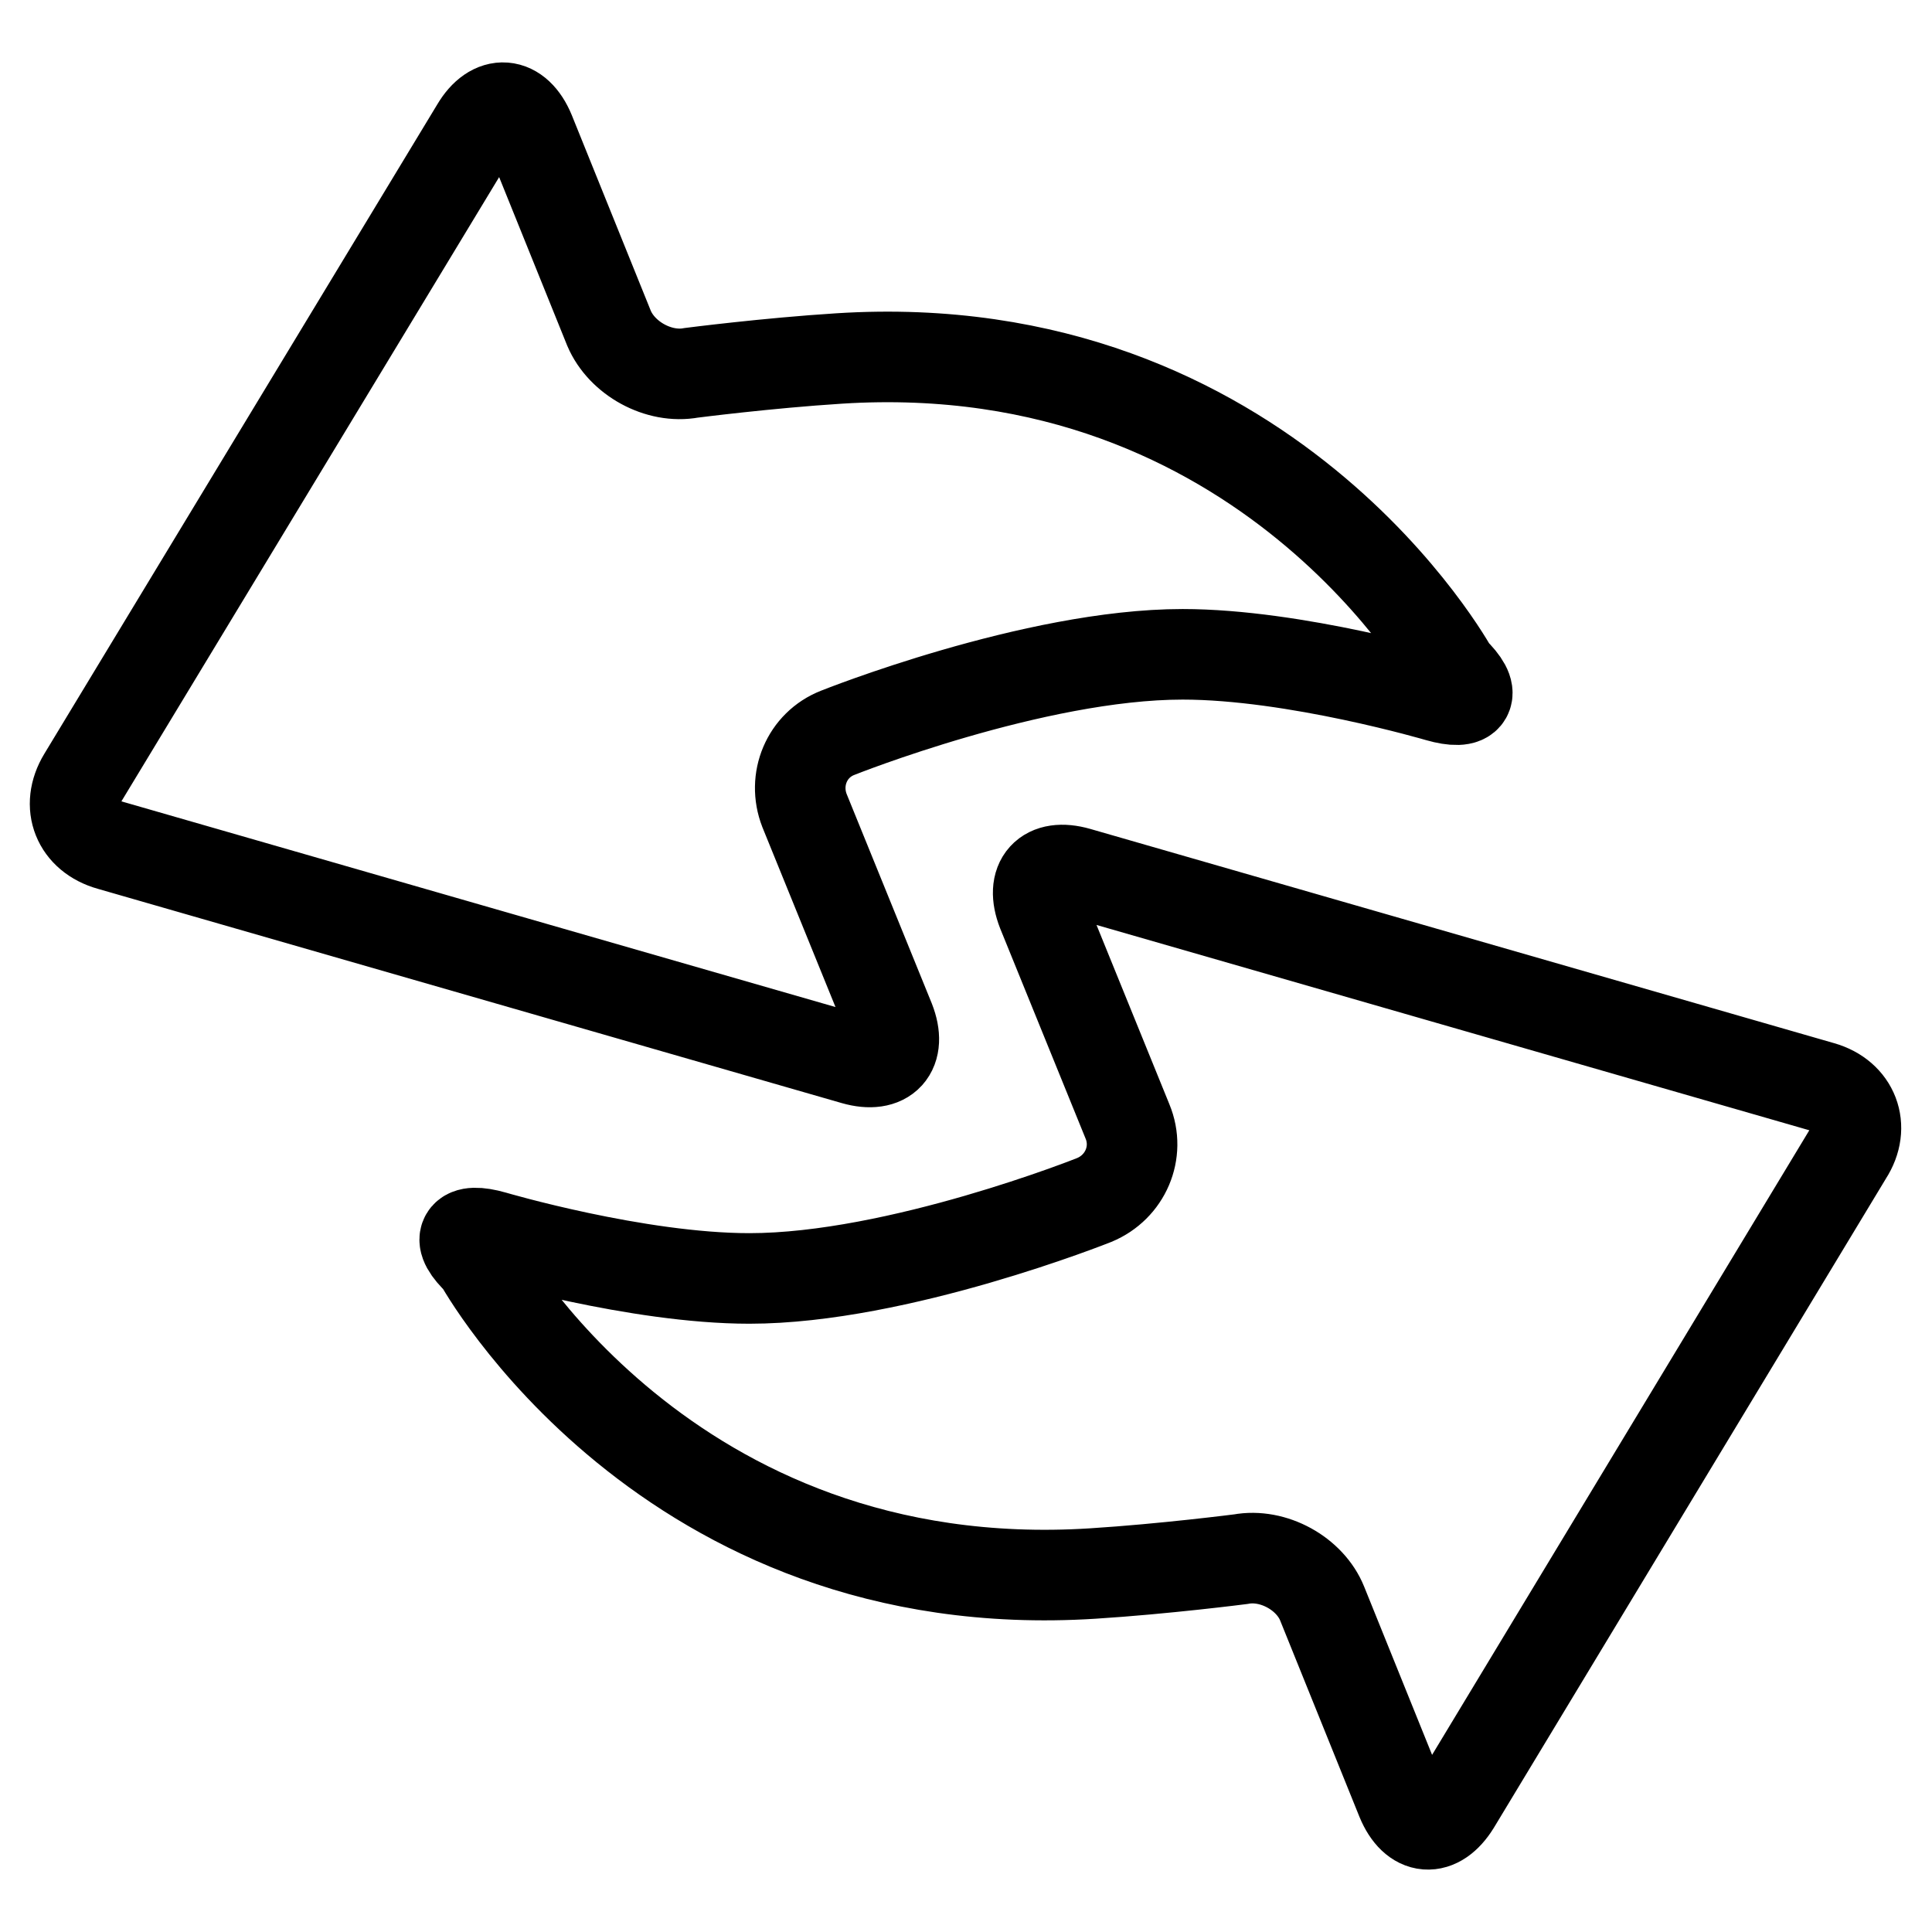
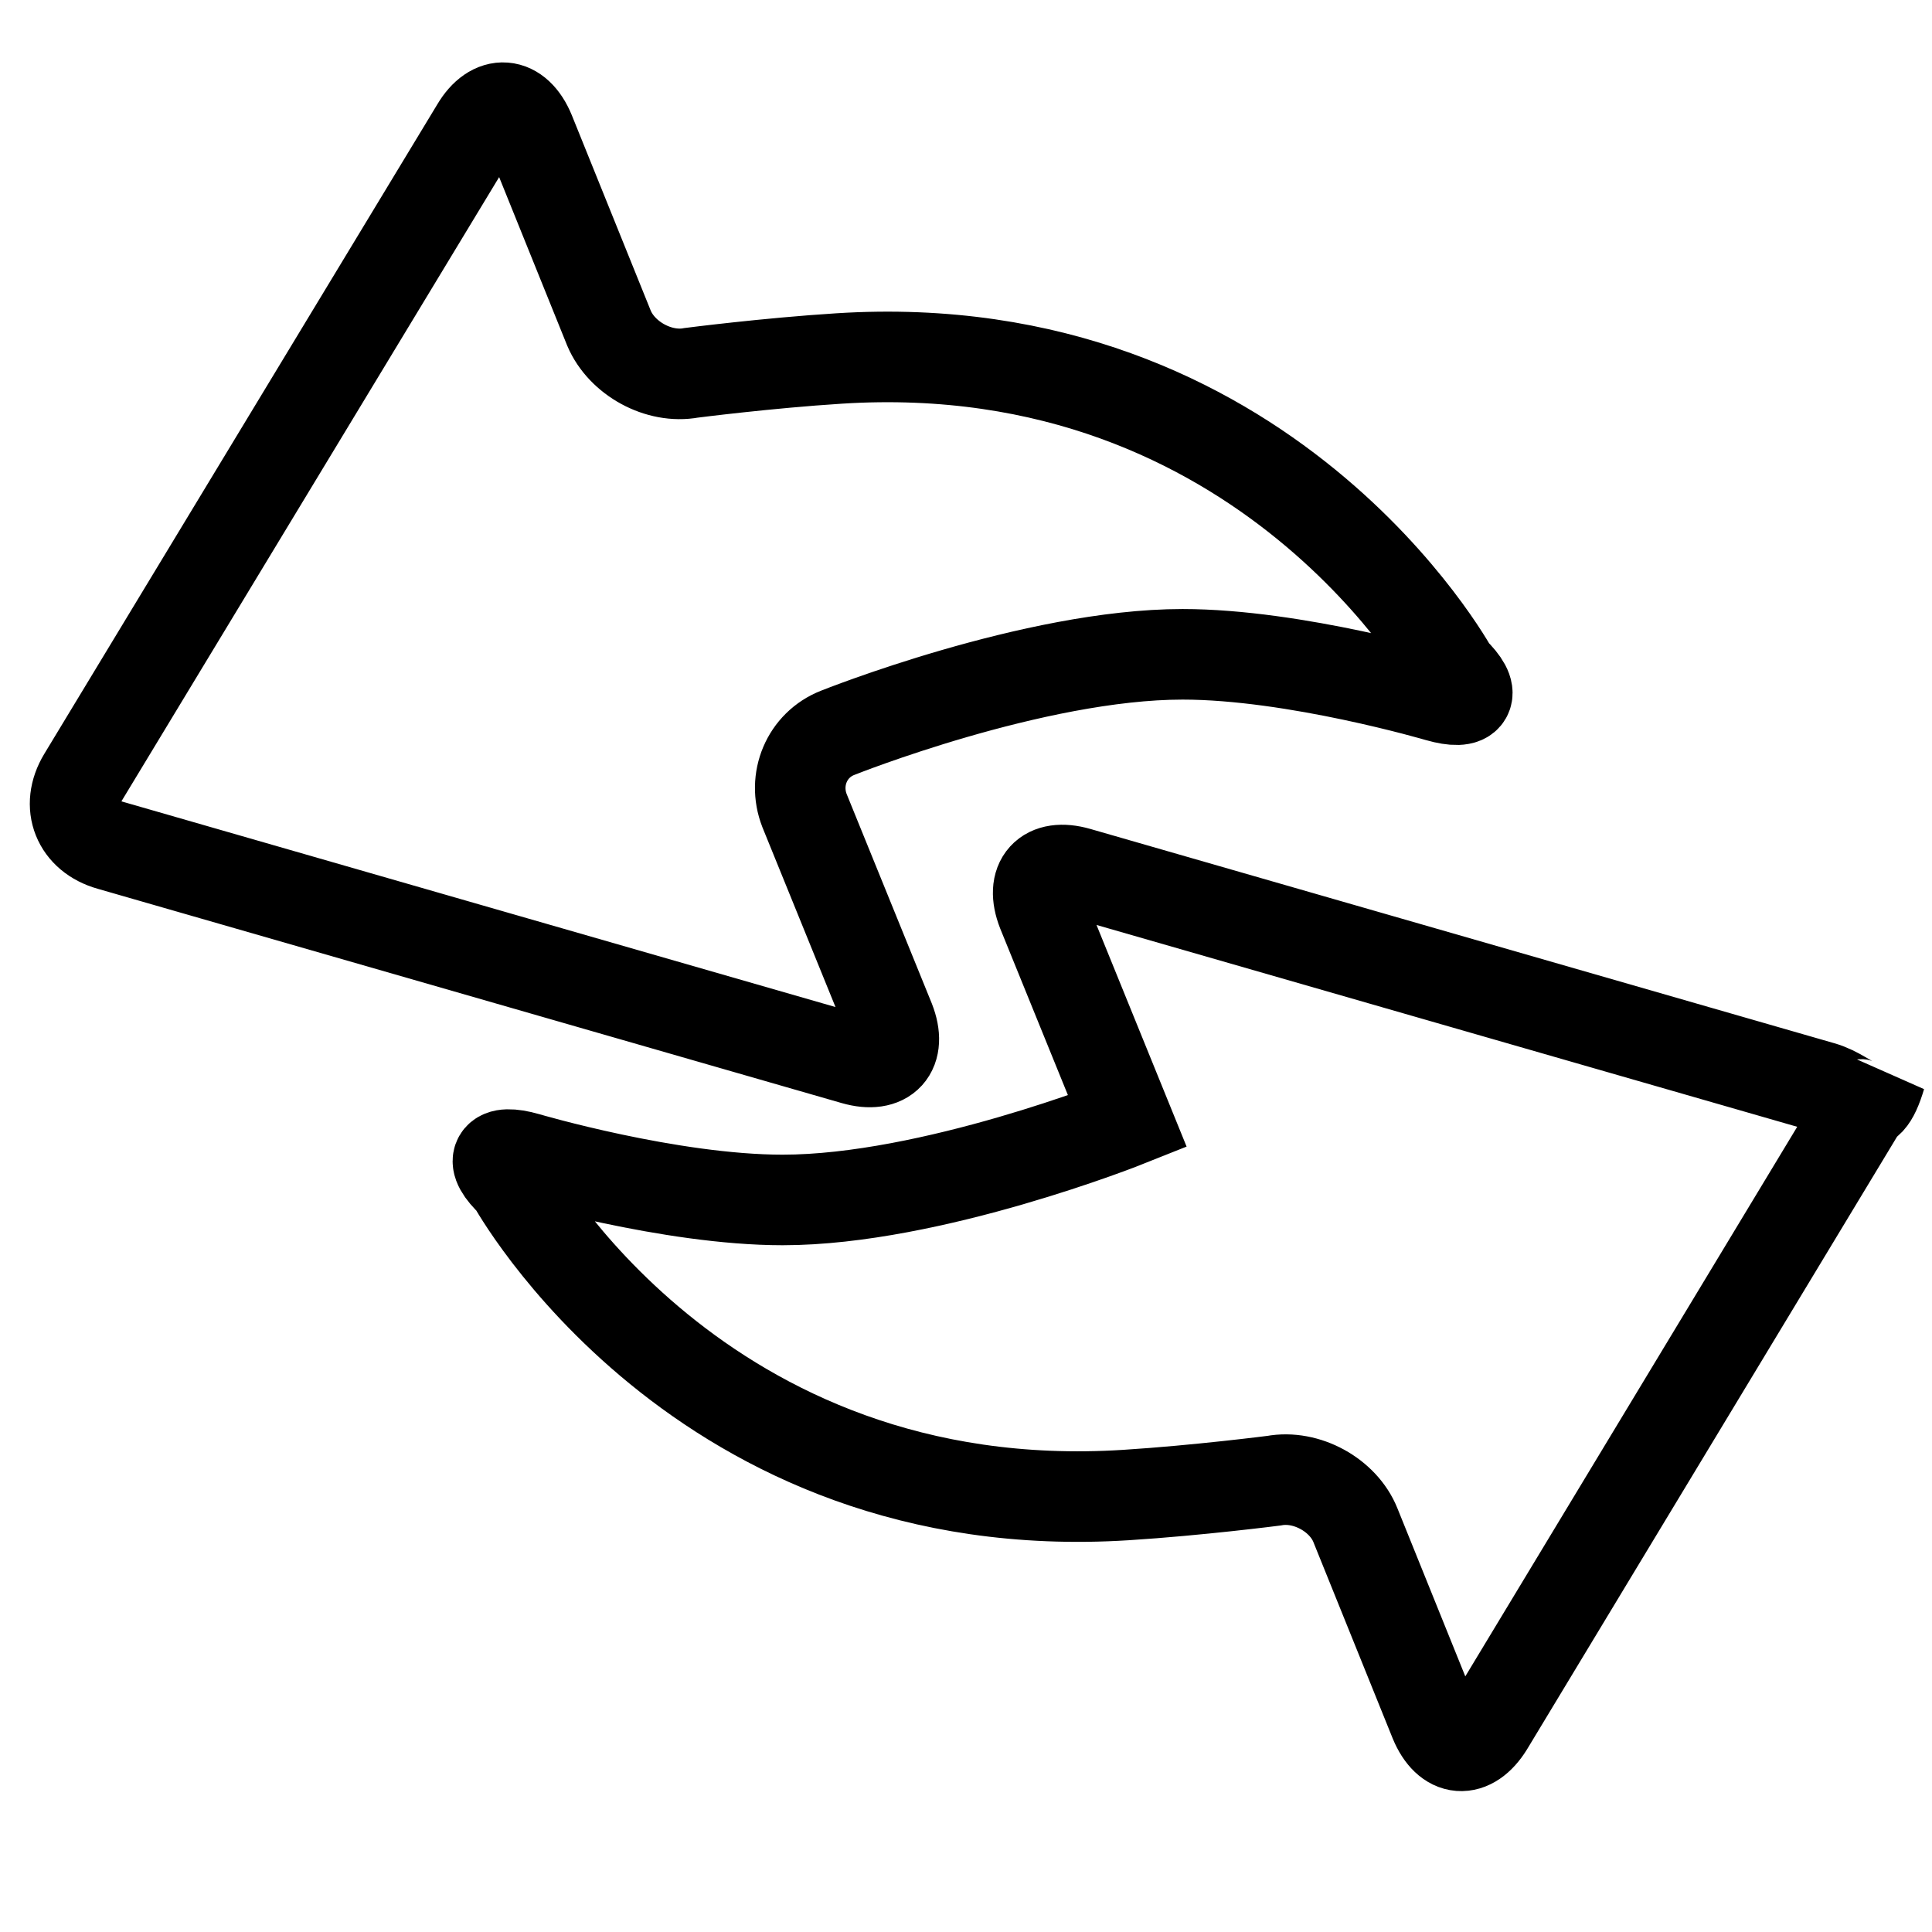
<svg xmlns="http://www.w3.org/2000/svg" version="1.1" x="0px" y="0px" viewBox="0 0 256 256" enable-background="new 0 0 256 256" xml:space="preserve">
  <g>
-     <path stroke-width="12" fill-opacity="0" stroke="#000000" d="M241.4,144l-98.6-28.4c-4.2-1.2-6.3,1.1-4.7,5.2l11.3,27.8c1.7,4.1-0.3,8.7-4.4,10.4c0,0-26,10.4-45.7,10.4 c-14.9,0-33.9-5.6-33.9-5.6c-4.2-1.2-5.1,0.3-1.9,3.3c0,0,24.6,45,81.3,41.4c9.5-0.6,19.6-1.9,19.6-1.9c4.3-0.8,9.2,1.9,10.8,5.9 l10.5,26c1.7,4.1,4.8,4.3,7.1,0.6l52-86.1C247.2,149.3,245.6,145.2,241.4,144z M117.9,135.2l-11.3-27.8c-1.6-4.1,0.3-8.7,4.4-10.3 c0,0,26-10.4,45.7-10.4c14.9,0,33.9,5.6,33.9,5.6c4.2,1.2,5.1-0.3,1.9-3.4c0,0-24.6-45-81.3-41.4c-9.5,0.6-19.6,1.9-19.6,1.9 c-4.3,0.8-9.2-1.9-10.9-5.9l-10.5-26c-1.7-4.1-4.9-4.3-7.1-0.6L11,103c-2.3,3.8-0.7,7.8,3.6,9l98.6,28.4 C117.4,141.6,119.5,139.3,117.9,135.2z" />
+     <path stroke-width="12" fill-opacity="0" stroke="#000000" d="M241.4,144l-98.6-28.4c-4.2-1.2-6.3,1.1-4.7,5.2l11.3,27.8c0,0-26,10.4-45.7,10.4 c-14.9,0-33.9-5.6-33.9-5.6c-4.2-1.2-5.1,0.3-1.9,3.3c0,0,24.6,45,81.3,41.4c9.5-0.6,19.6-1.9,19.6-1.9c4.3-0.8,9.2,1.9,10.8,5.9 l10.5,26c1.7,4.1,4.8,4.3,7.1,0.6l52-86.1C247.2,149.3,245.6,145.2,241.4,144z M117.9,135.2l-11.3-27.8c-1.6-4.1,0.3-8.7,4.4-10.3 c0,0,26-10.4,45.7-10.4c14.9,0,33.9,5.6,33.9,5.6c4.2,1.2,5.1-0.3,1.9-3.4c0,0-24.6-45-81.3-41.4c-9.5,0.6-19.6,1.9-19.6,1.9 c-4.3,0.8-9.2-1.9-10.9-5.9l-10.5-26c-1.7-4.1-4.9-4.3-7.1-0.6L11,103c-2.3,3.8-0.7,7.8,3.6,9l98.6,28.4 C117.4,141.6,119.5,139.3,117.9,135.2z" />
  </g>
</svg>